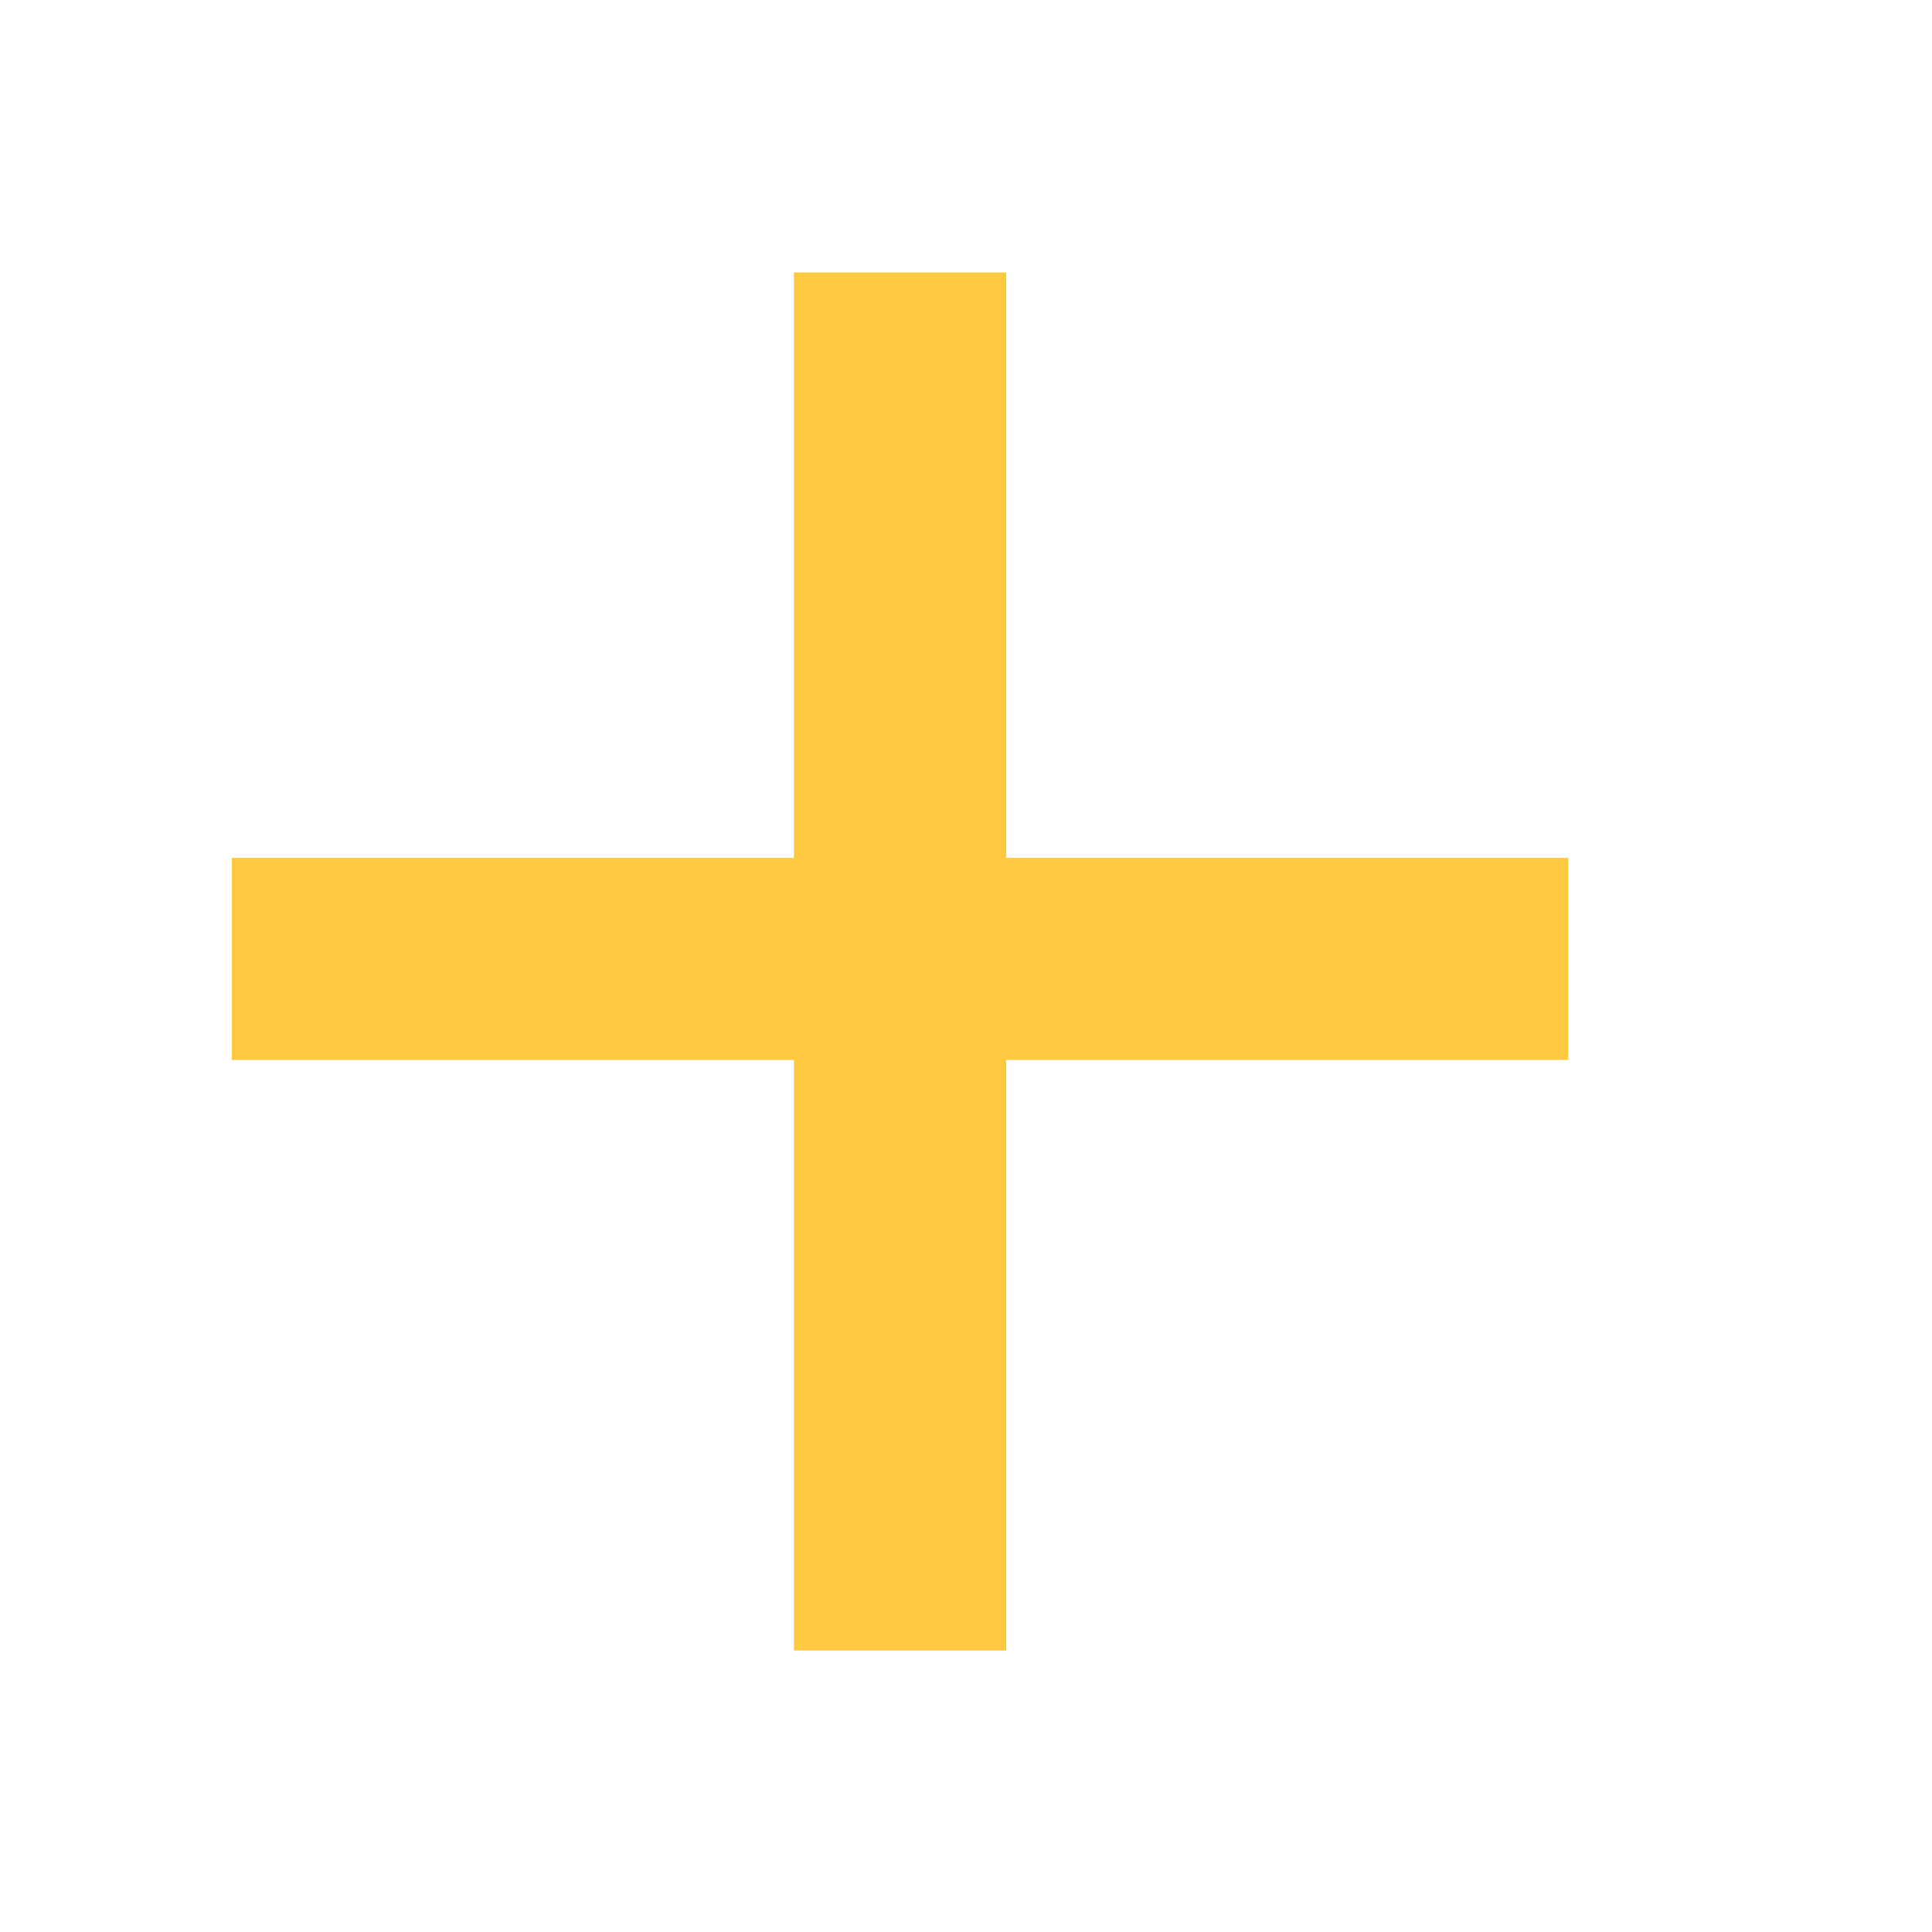
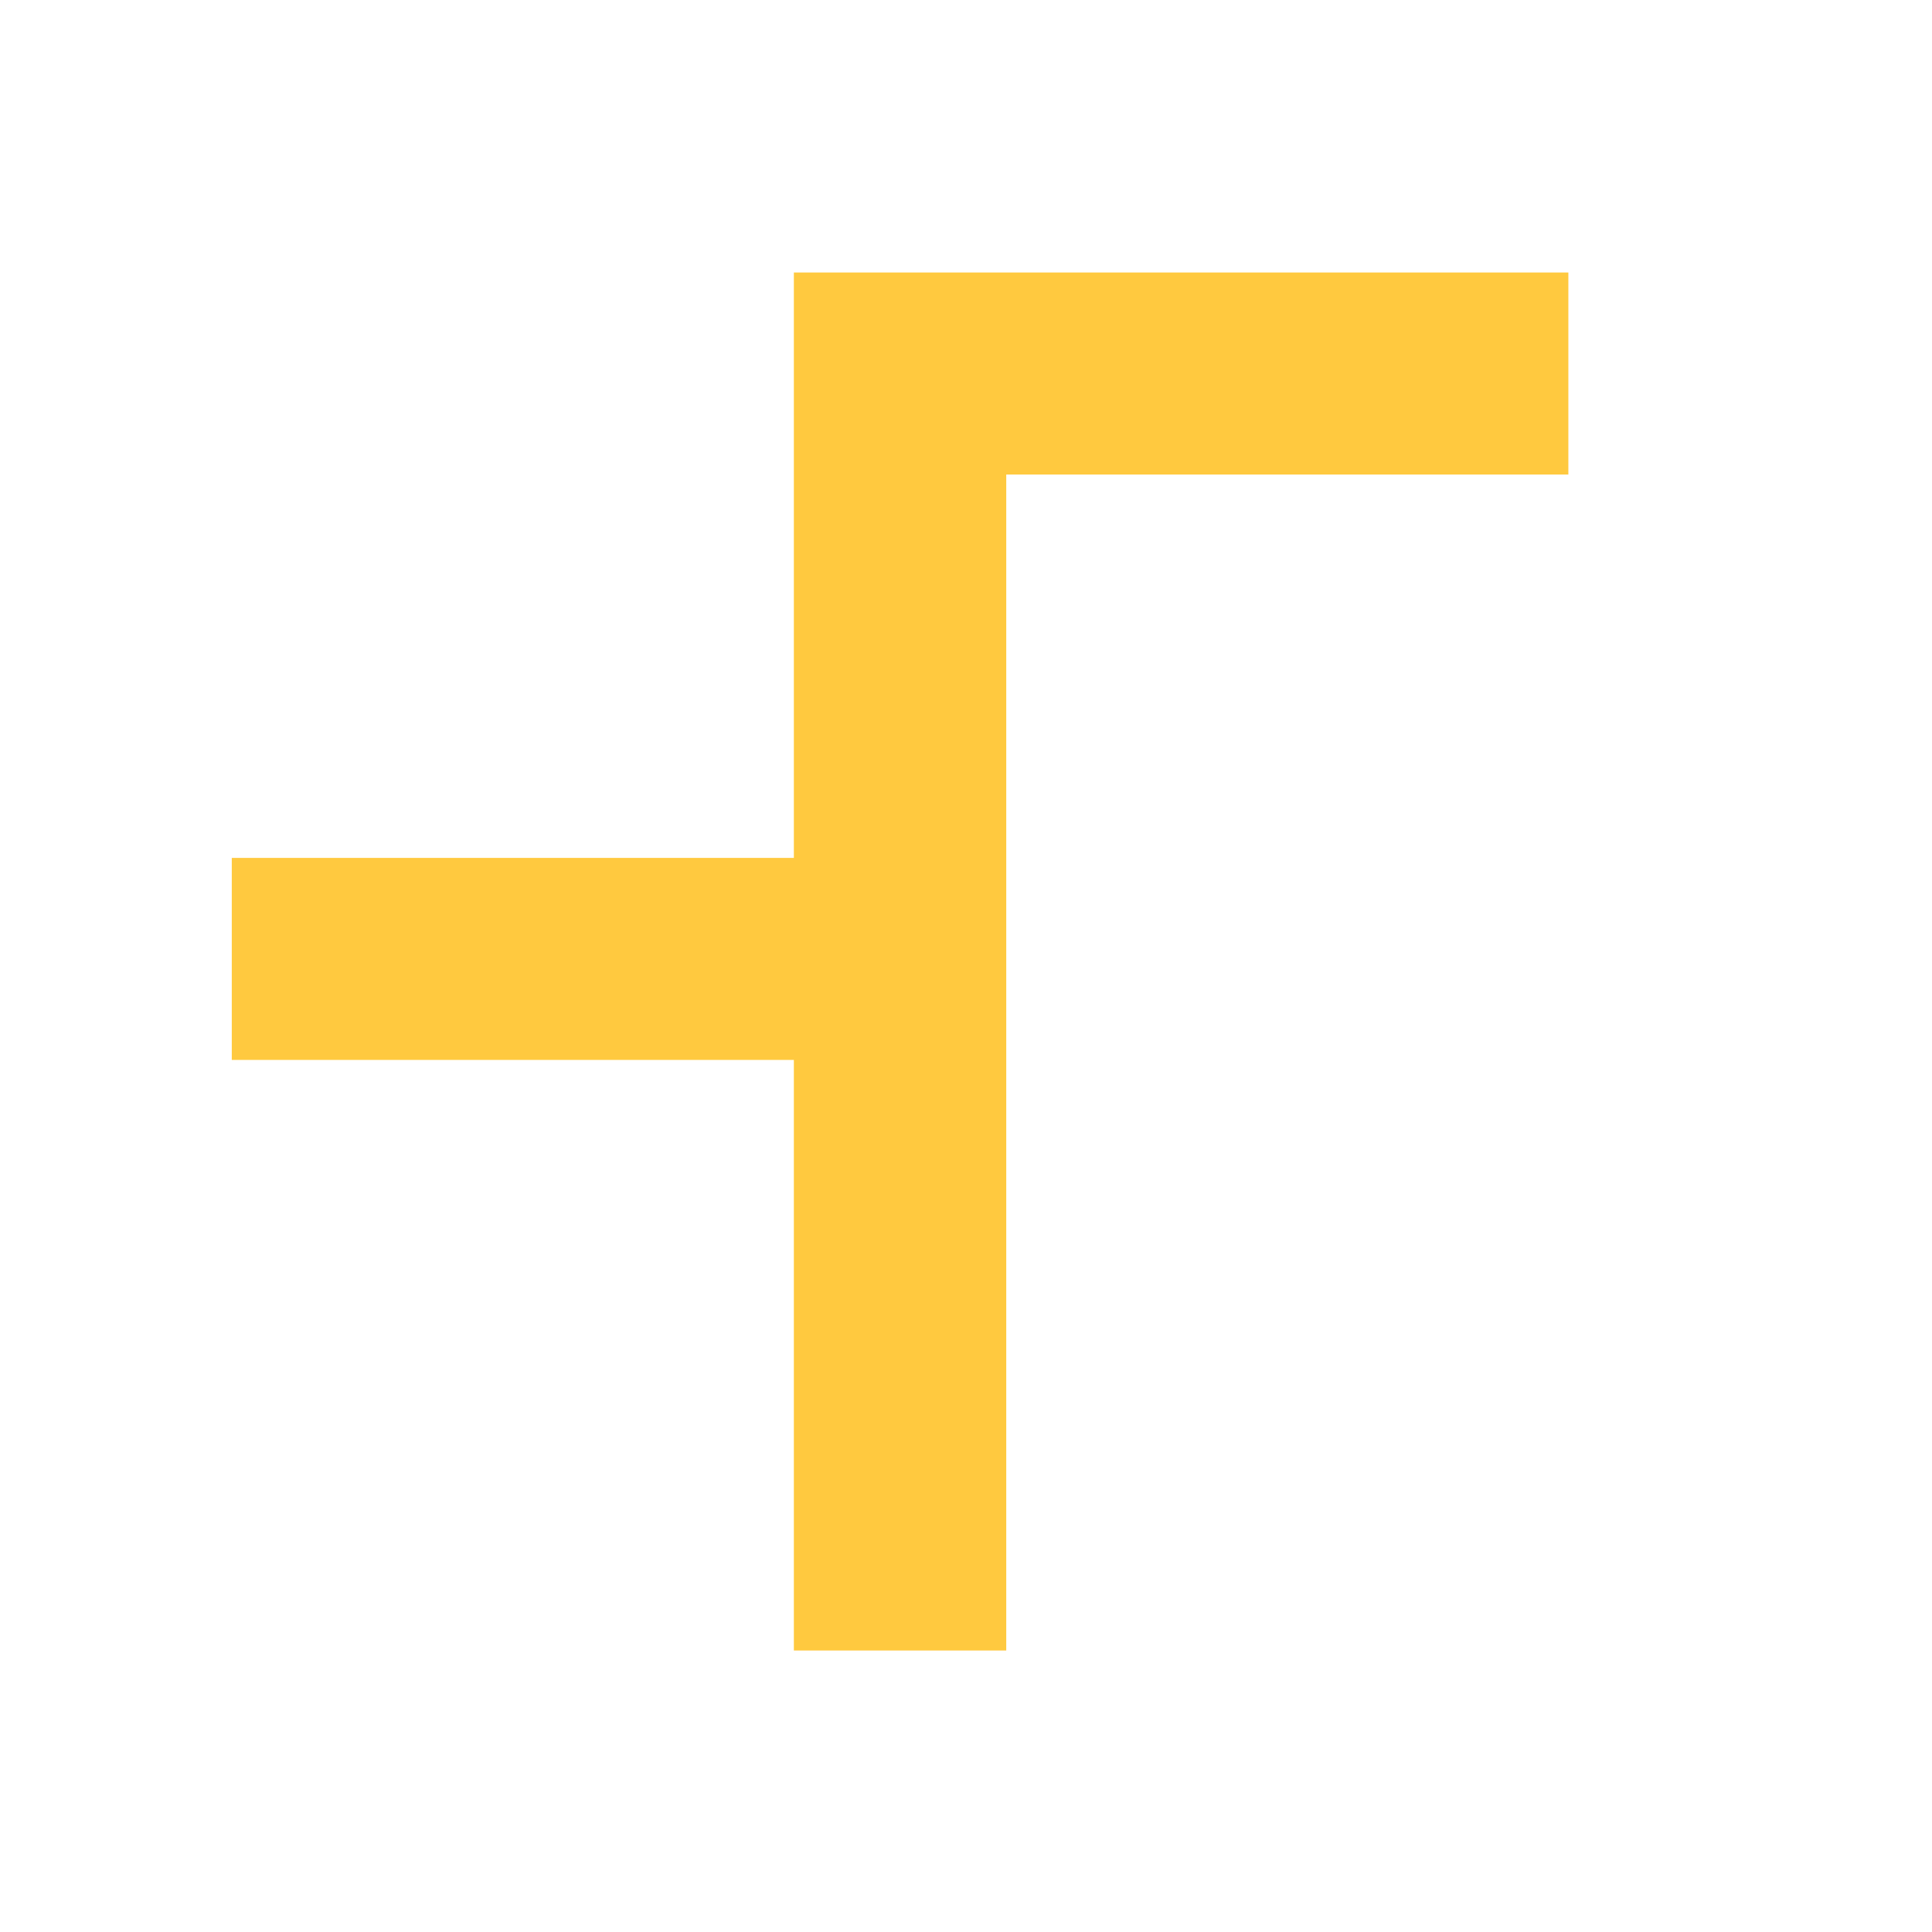
<svg xmlns="http://www.w3.org/2000/svg" version="1.2" baseProfile="tiny" id="Calque_1" x="0px" y="0px" width="56.69px" height="56.69px" viewBox="0 0 56.69 56.69" xml:space="preserve">
  <g>
-     <path fill="#ffc93f" d="M29.526,7.996v17.177H46.02v5.928H29.526V48.43h-6.232V31.101H6.801v-5.928h16.493V7.996H29.526z" />
+     <path fill="#ffc93f" d="M29.526,7.996H46.02v5.928H29.526V48.43h-6.232V31.101H6.801v-5.928h16.493V7.996H29.526z" />
  </g>
</svg>